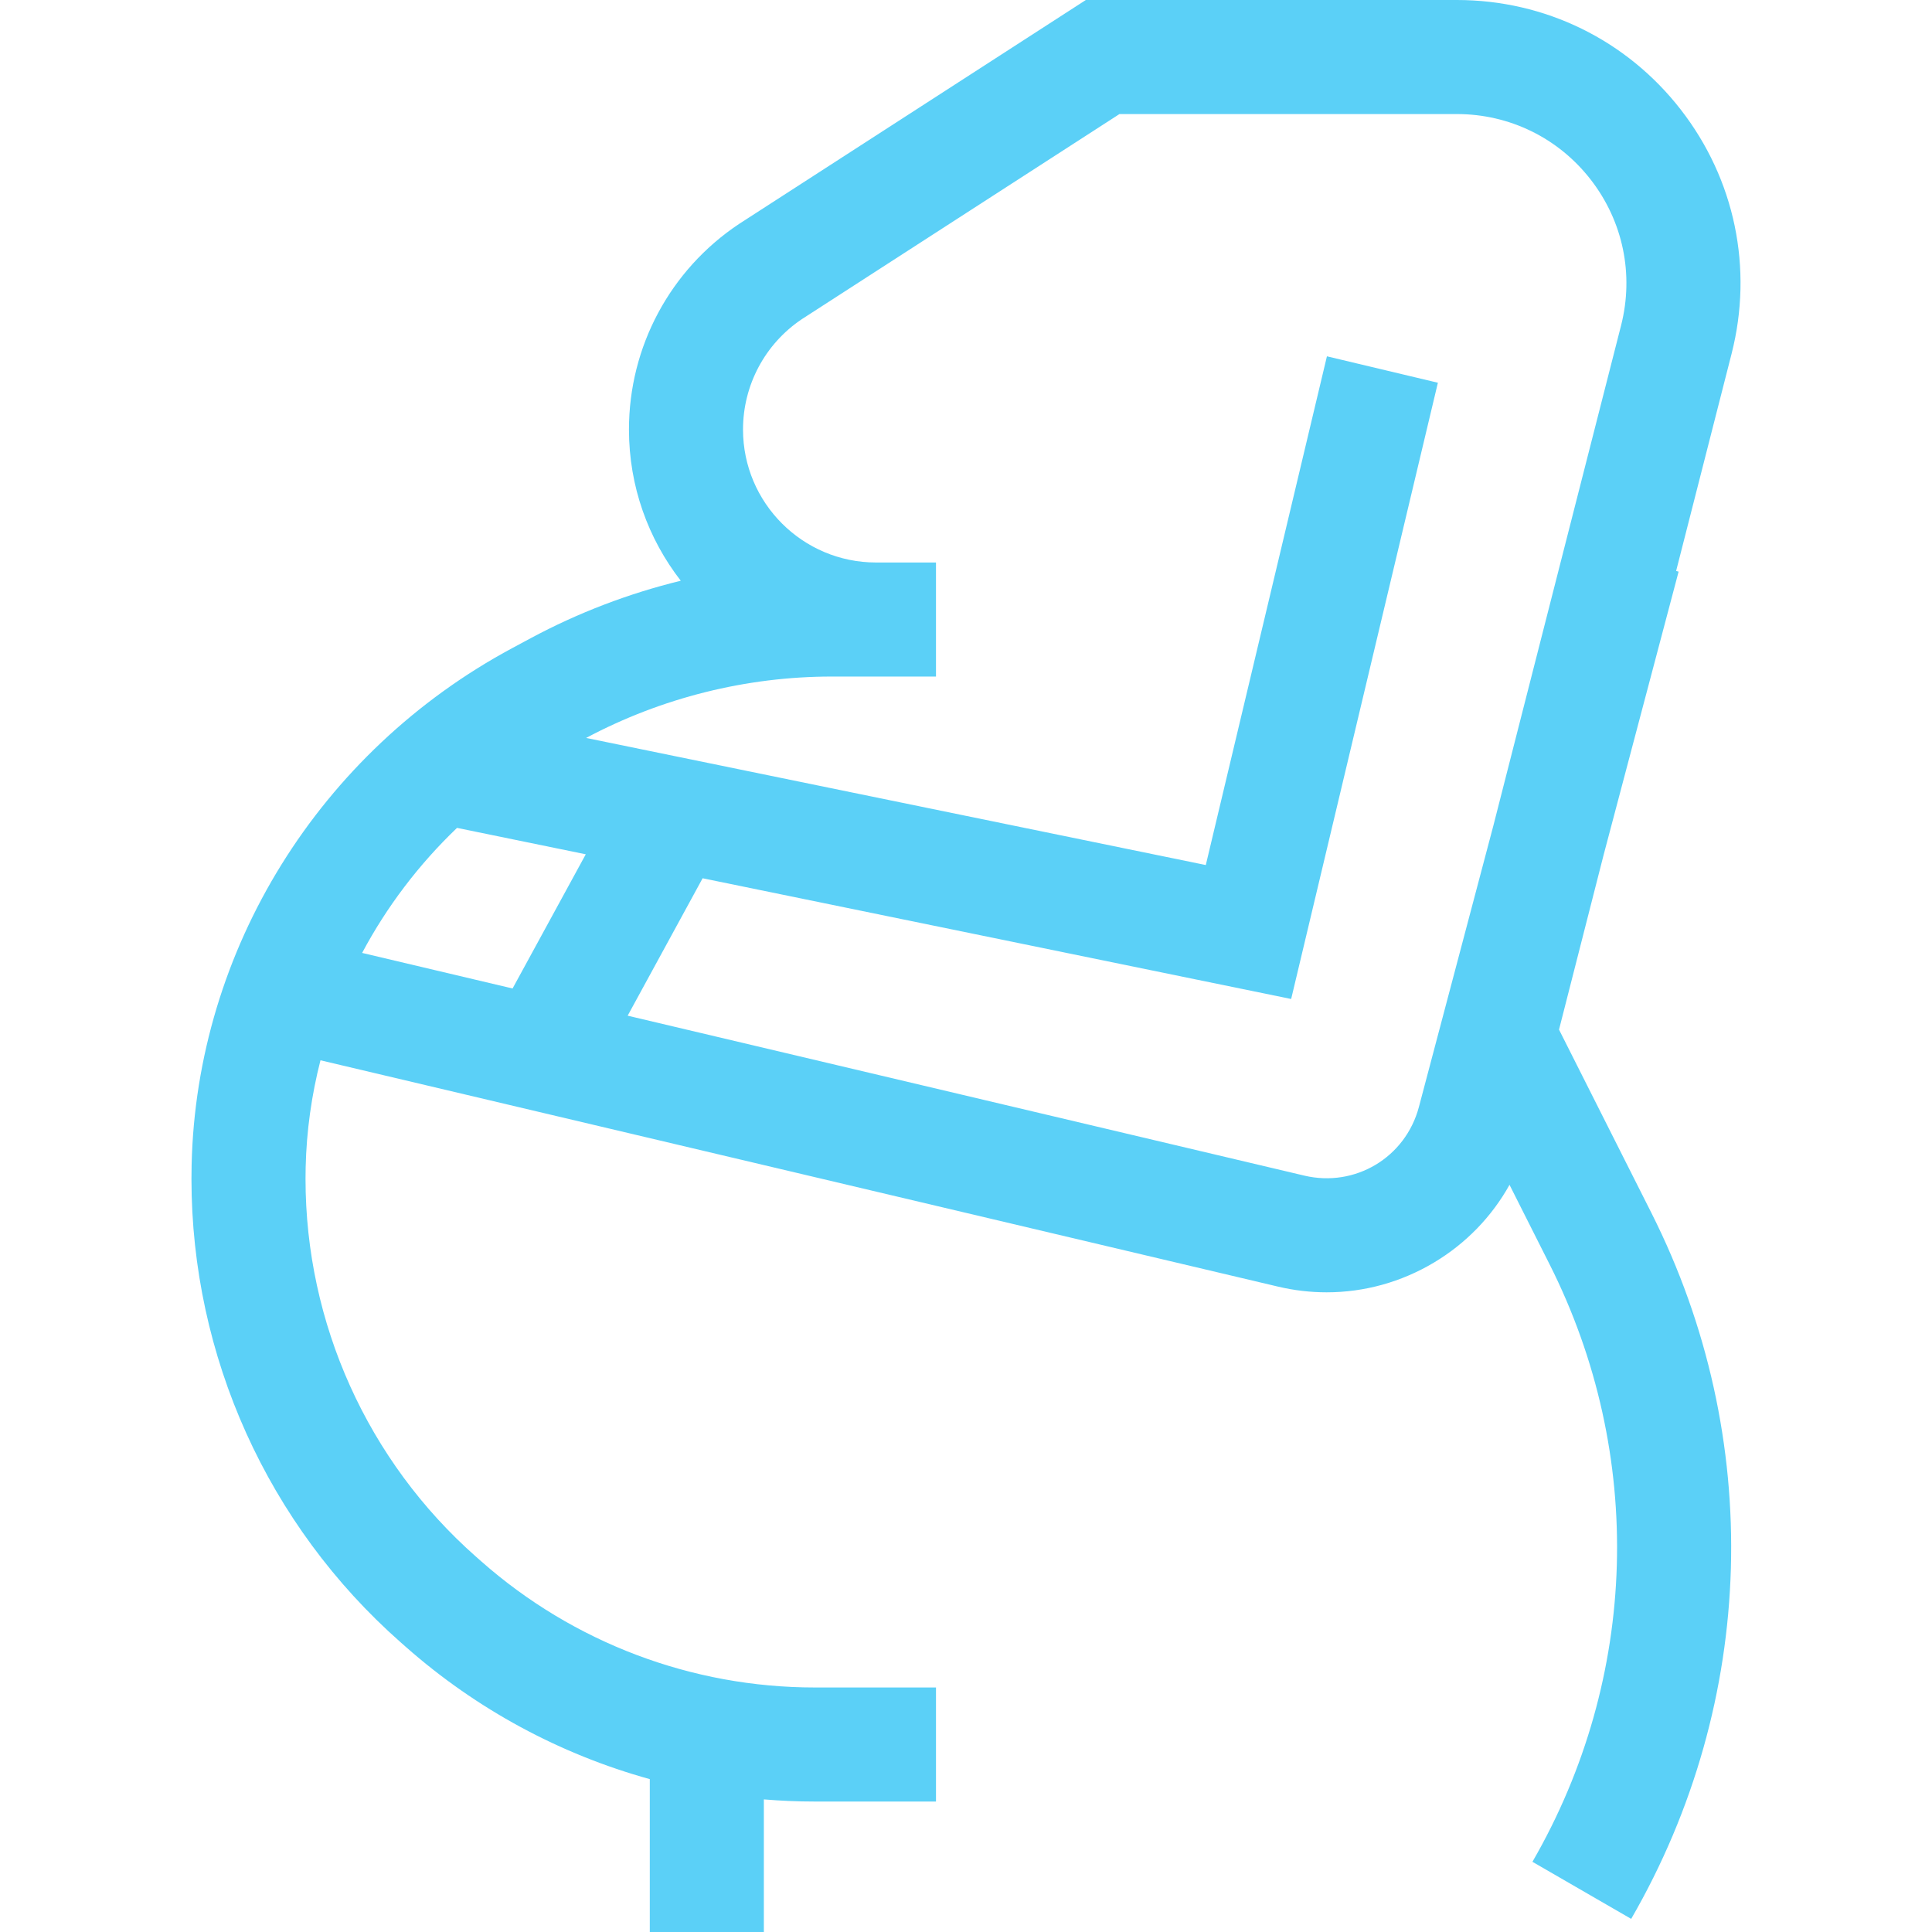
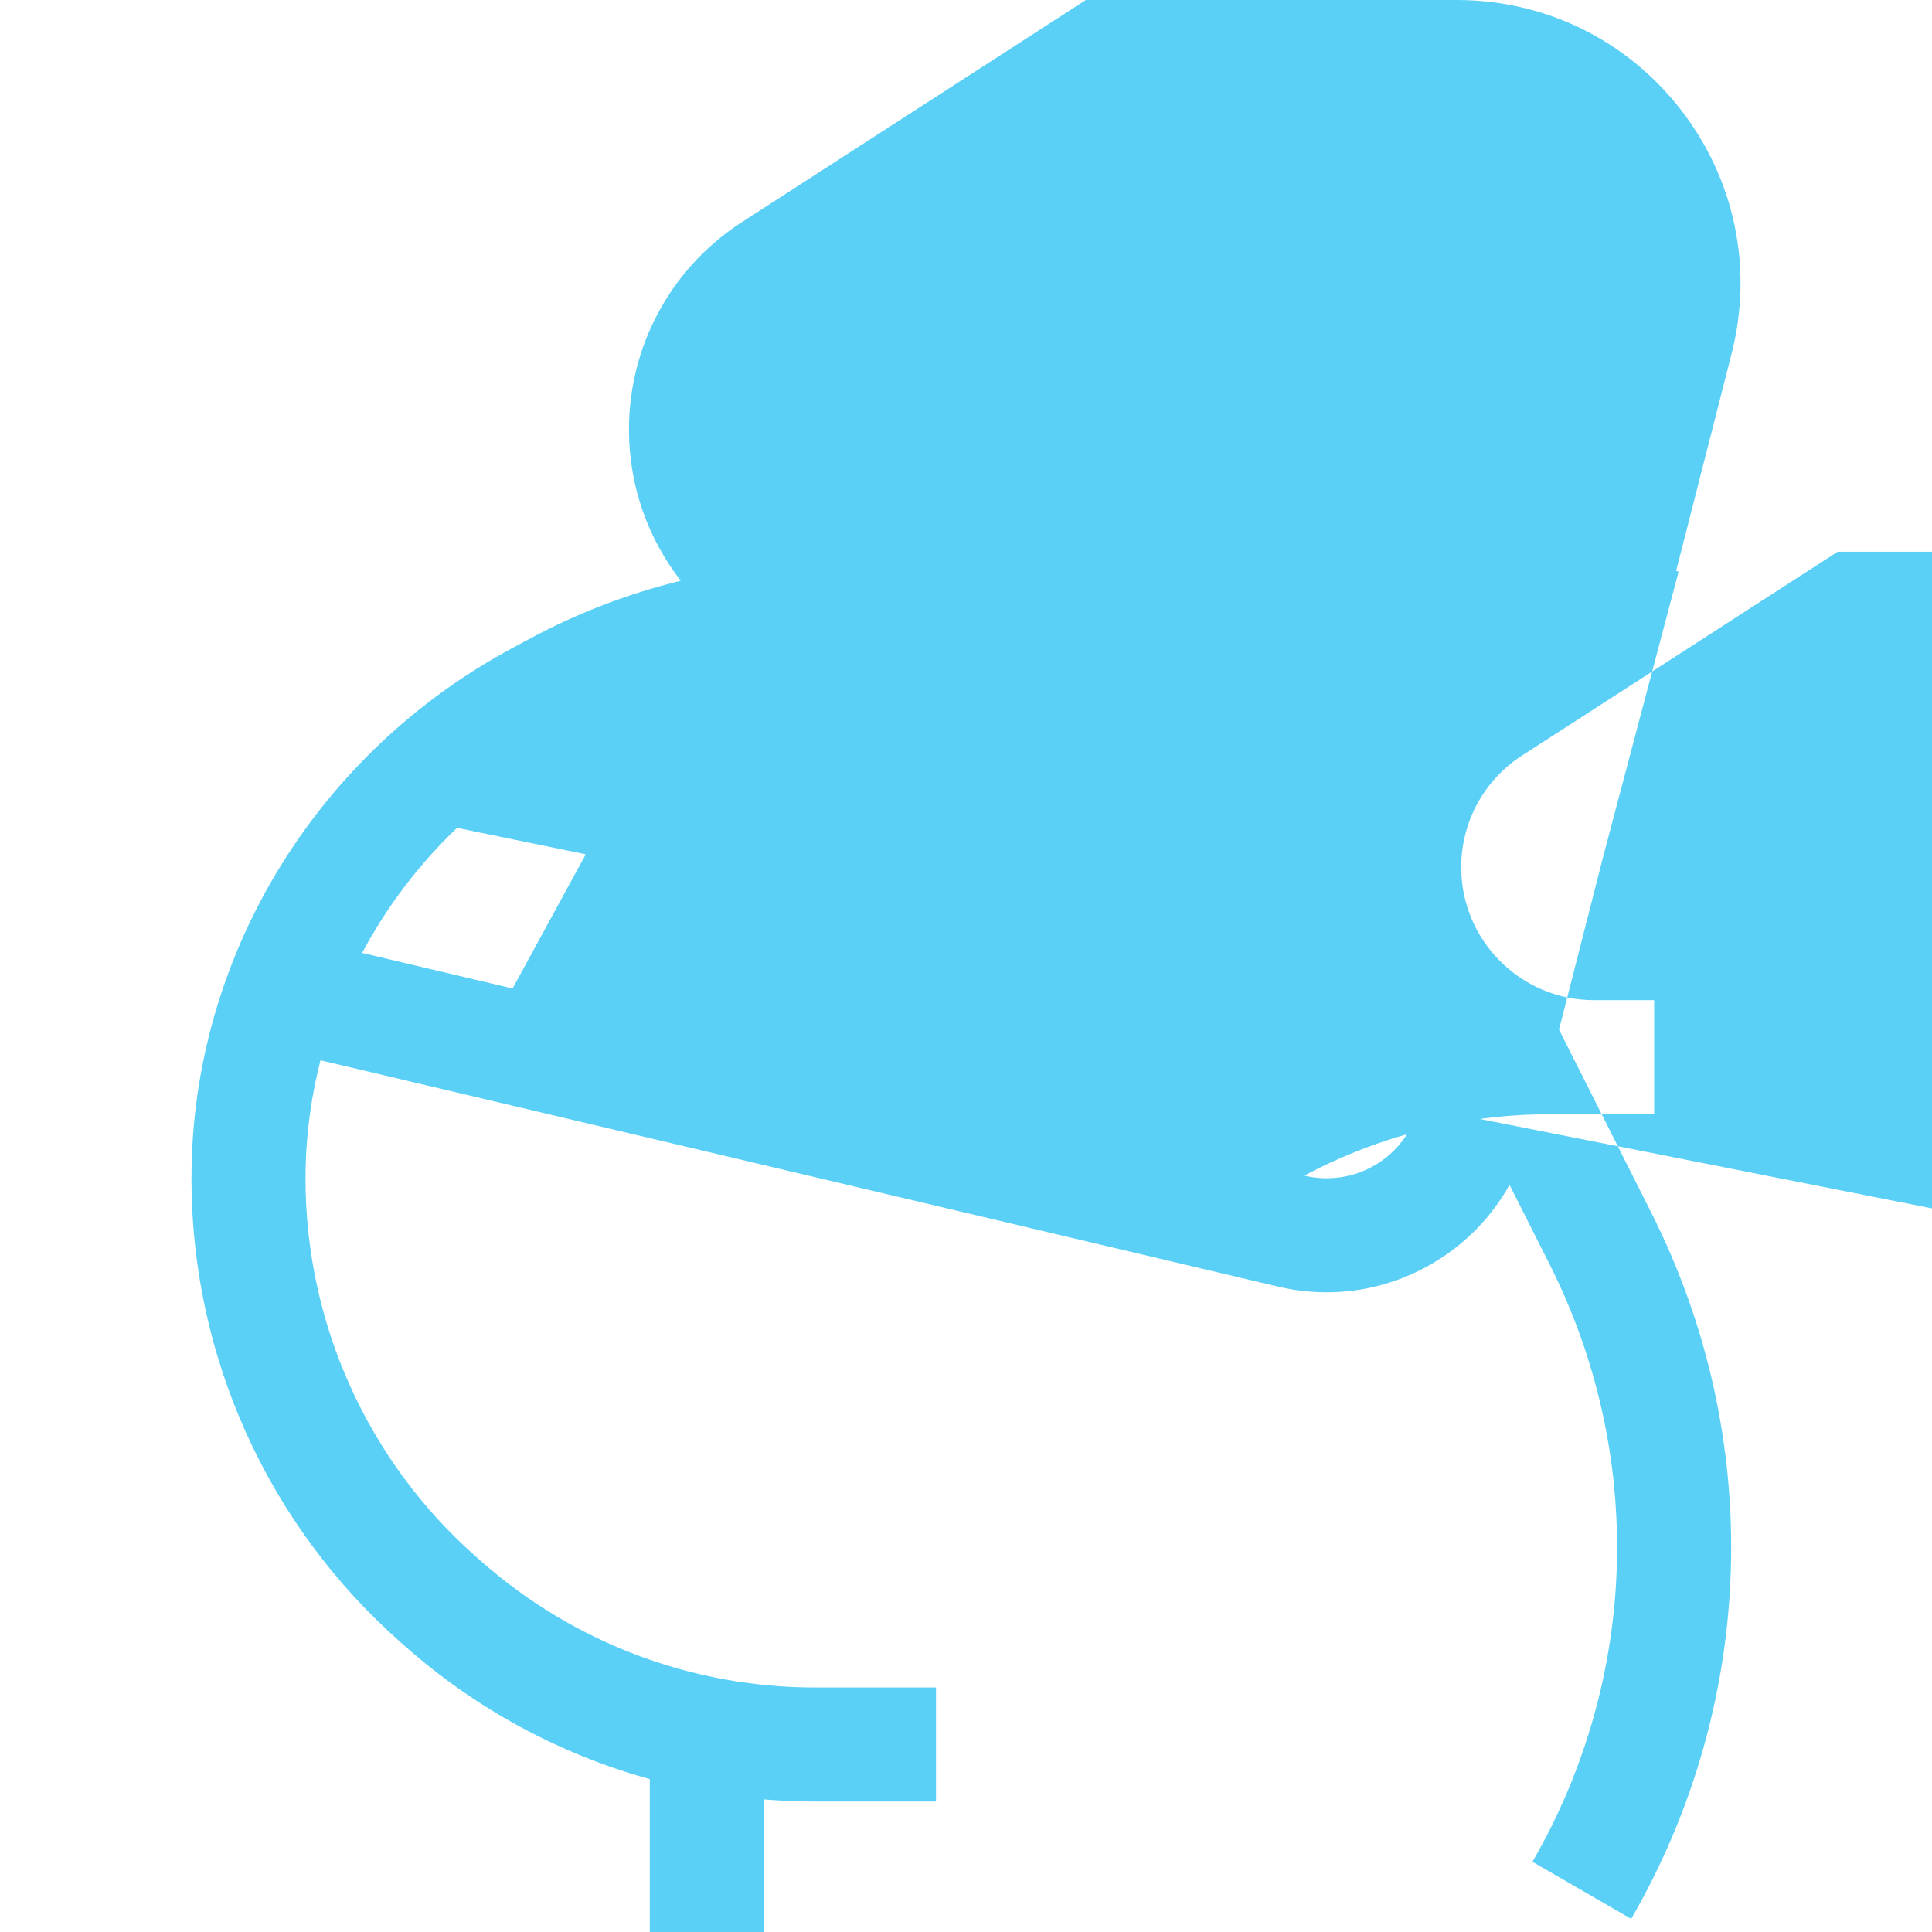
<svg xmlns="http://www.w3.org/2000/svg" version="1.1" width="512" height="512" x="0" y="0" viewBox="0 0 508.161 508.161" style="enable-background:new 0 0 512 512" xml:space="preserve" class="">
  <g>
    <g>
-       <path d="m442.081 28.832c-14.233-18.323-35.703-28.832-58.905-28.832h-97.574l-91.055 58.799-.184.12c-18.116 12.078-28.931 32.287-28.931 54.059 0 14.97 5.088 28.771 13.626 39.77-13.729 3.354-27.033 8.434-39.513 15.137l-4.815 2.586c-50.739 27.255-83.052 79.336-84.328 135.913-.028 1.225-.042 2.45-.042 3.678 0 46.621 20.05 91.051 55.01 121.898l1.382 1.219c18.633 16.441 40.597 28.249 64.159 34.773v40.21h30v-34.877c4.441.367 8.909.562 13.396.562h31.879v-30h-31.879c-32.322 0-63.47-11.777-87.708-33.164l-1.382-1.219c-28.507-25.154-44.857-61.385-44.857-99.402 0-.999.011-1.996.034-2.997.217-9.604 1.557-19.047 3.898-28.185l251.871 59.533c4.237 1.002 8.519 1.496 12.774 1.496 9.883 0 19.621-2.67 28.294-7.868 8.391-5.03 15.157-12.059 19.808-20.404l10.529 20.893c25.183 49.968 23.499 108.723-4.502 157.167l25.973 15.013c33.082-57.233 35.07-126.647 5.32-185.682l-24.301-48.22 11.728-45.935 19.727-74.523-.655-.173 14.588-57.135c5.74-22.483.869-45.886-13.365-64.21zm-321.873 188.921 33.864 6.946-19.252 35.296-39.571-9.353c6.461-12.137 14.884-23.254 24.959-32.889zm253.001 73.393c-3.52 13.296-16.763 21.235-30.146 18.069l-177.973-42.065 19.716-36.146 154.8 31.753 38.592-162.089-29.184-6.949-31.859 133.808-162.989-33.433c19.826-10.56 42.159-16.145 64.623-16.145h27.398v-30h-15.784c-19.283 0-34.971-15.688-34.971-34.971 0-11.686 5.789-22.534 15.49-29.042l83.524-53.936h88.73c13.87 0 26.705 6.282 35.213 17.235 8.509 10.954 11.421 24.944 7.989 38.383l-33.608 131.63z" fill="#5bd0f7" data-original="#000000" class="" />
+       <path d="m442.081 28.832c-14.233-18.323-35.703-28.832-58.905-28.832h-97.574l-91.055 58.799-.184.12c-18.116 12.078-28.931 32.287-28.931 54.059 0 14.97 5.088 28.771 13.626 39.77-13.729 3.354-27.033 8.434-39.513 15.137l-4.815 2.586c-50.739 27.255-83.052 79.336-84.328 135.913-.028 1.225-.042 2.45-.042 3.678 0 46.621 20.05 91.051 55.01 121.898l1.382 1.219c18.633 16.441 40.597 28.249 64.159 34.773v40.21h30v-34.877c4.441.367 8.909.562 13.396.562h31.879v-30h-31.879c-32.322 0-63.47-11.777-87.708-33.164l-1.382-1.219c-28.507-25.154-44.857-61.385-44.857-99.402 0-.999.011-1.996.034-2.997.217-9.604 1.557-19.047 3.898-28.185l251.871 59.533c4.237 1.002 8.519 1.496 12.774 1.496 9.883 0 19.621-2.67 28.294-7.868 8.391-5.03 15.157-12.059 19.808-20.404l10.529 20.893c25.183 49.968 23.499 108.723-4.502 157.167l25.973 15.013c33.082-57.233 35.07-126.647 5.32-185.682l-24.301-48.22 11.728-45.935 19.727-74.523-.655-.173 14.588-57.135c5.74-22.483.869-45.886-13.365-64.21zm-321.873 188.921 33.864 6.946-19.252 35.296-39.571-9.353c6.461-12.137 14.884-23.254 24.959-32.889zm253.001 73.393c-3.52 13.296-16.763 21.235-30.146 18.069c19.826-10.56 42.159-16.145 64.623-16.145h27.398v-30h-15.784c-19.283 0-34.971-15.688-34.971-34.971 0-11.686 5.789-22.534 15.49-29.042l83.524-53.936h88.73c13.87 0 26.705 6.282 35.213 17.235 8.509 10.954 11.421 24.944 7.989 38.383l-33.608 131.63z" fill="#5bd0f7" data-original="#000000" class="" />
    </g>
  </g>
</svg>